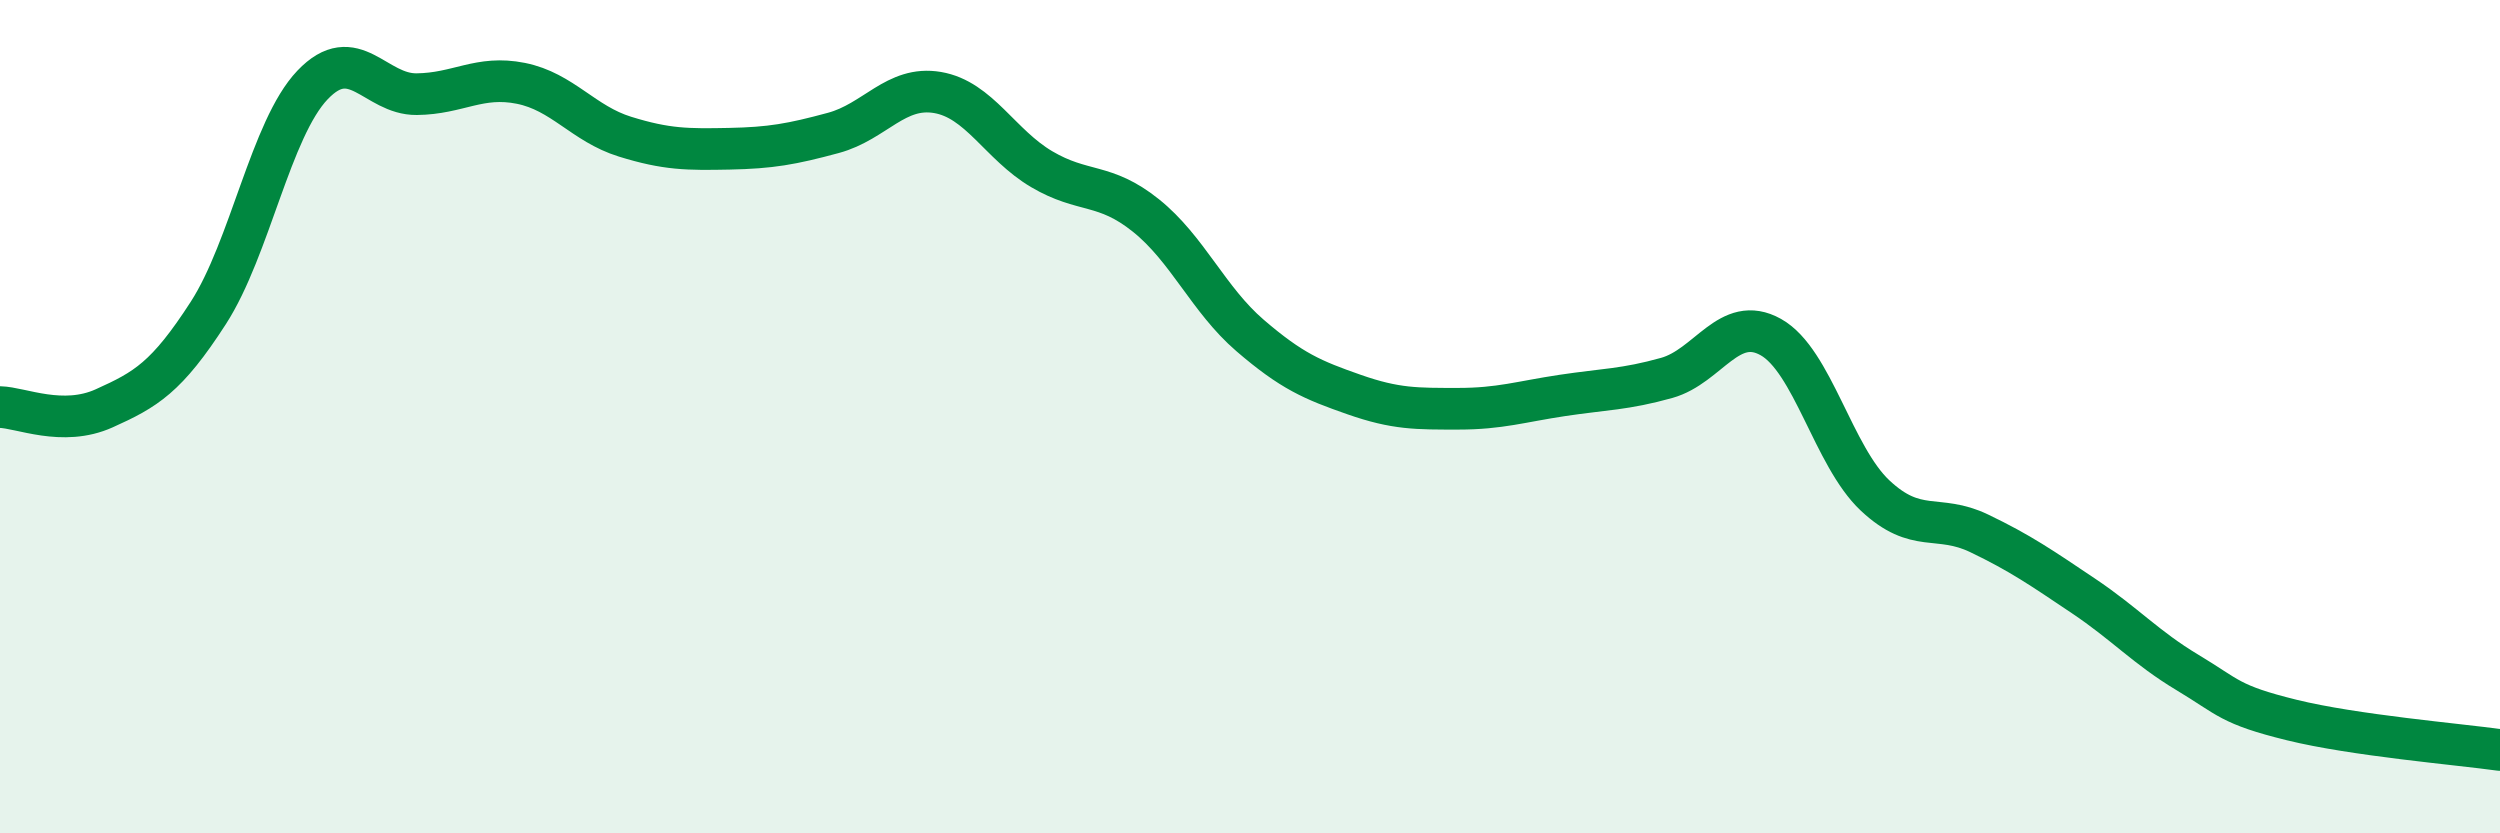
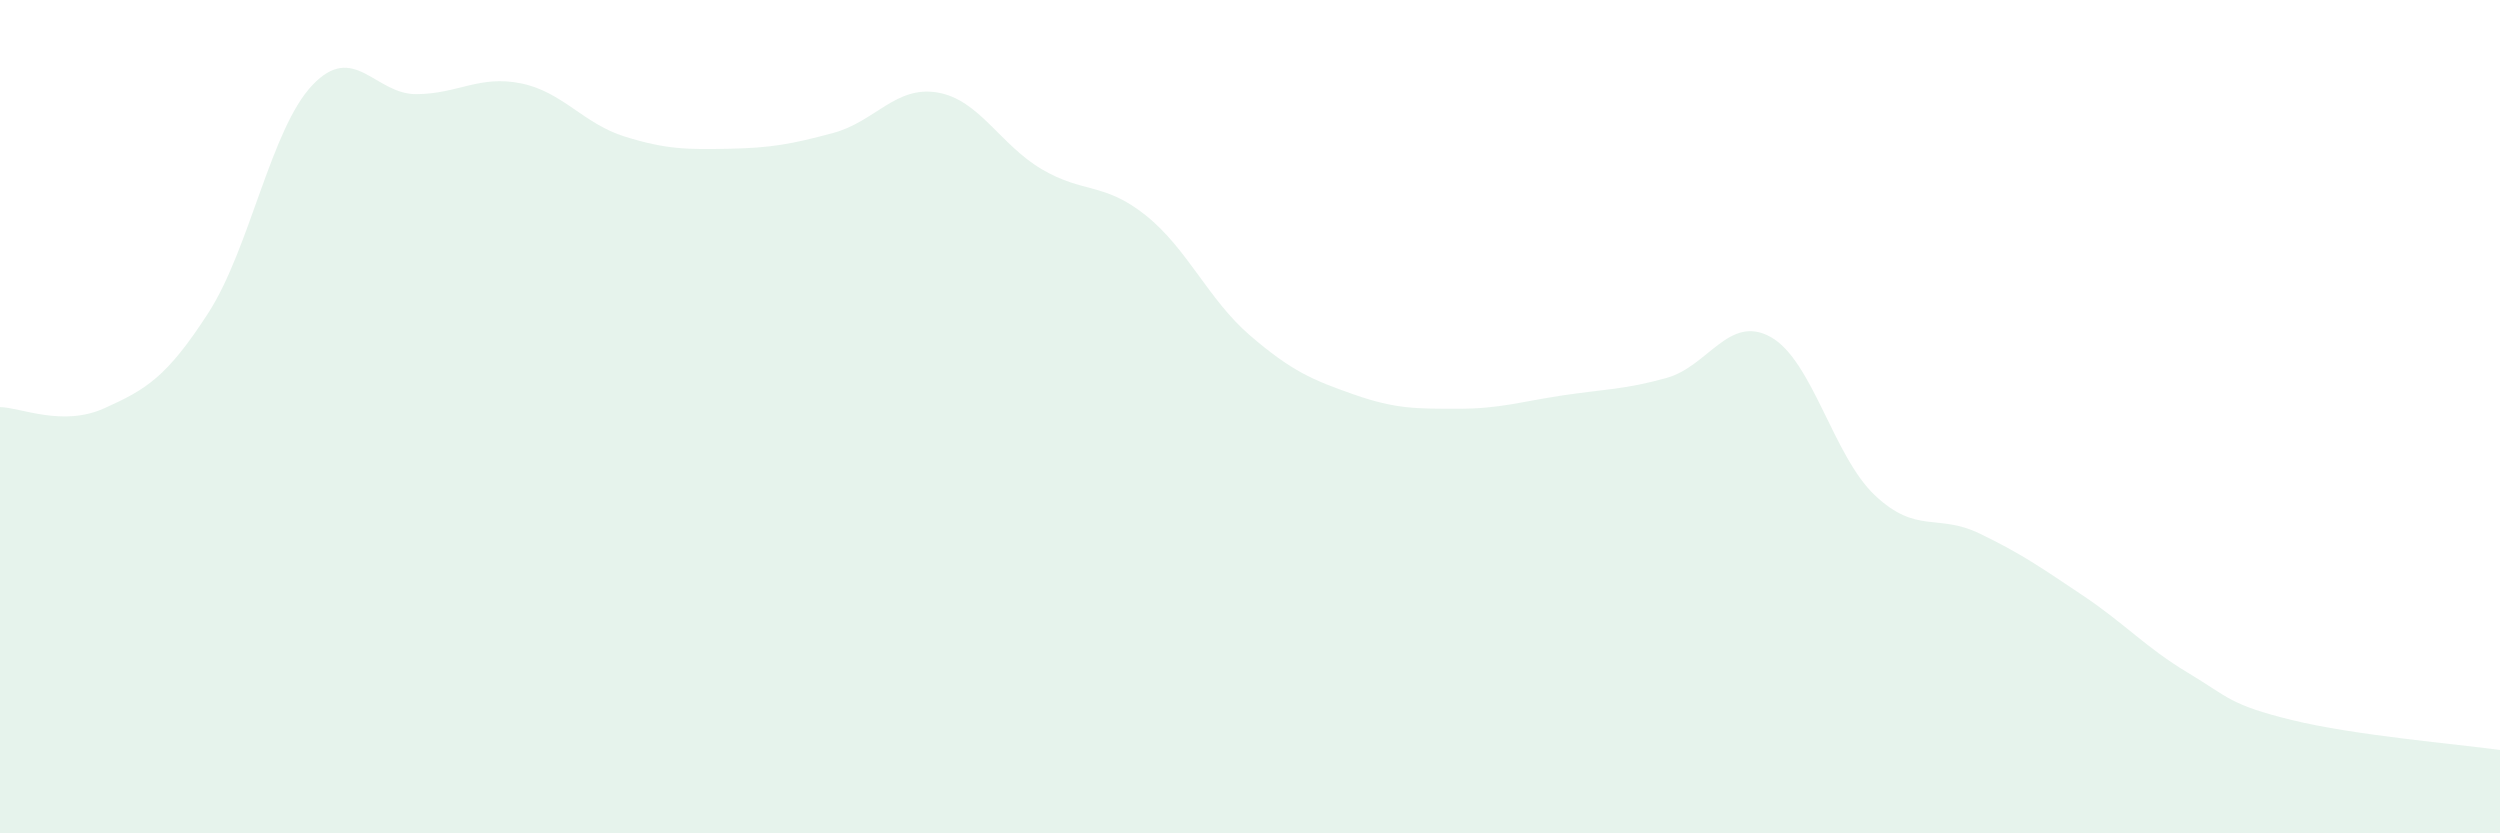
<svg xmlns="http://www.w3.org/2000/svg" width="60" height="20" viewBox="0 0 60 20">
  <path d="M 0,9.77 C 0.5,9.78 1.5,10.25 2.5,9.8 C 3.5,9.35 4,9.06 5,7.51 C 6,5.96 6.5,3.09 7.5,2.04 C 8.5,0.99 9,2.27 10,2.26 C 11,2.25 11.5,1.8 12.5,2 C 13.5,2.2 14,2.97 15,3.28 C 16,3.59 16.5,3.59 17.5,3.57 C 18.5,3.55 19,3.46 20,3.19 C 21,2.92 21.5,2.05 22.5,2.22 C 23.5,2.39 24,3.47 25,4.06 C 26,4.65 26.5,4.37 27.5,5.17 C 28.5,5.97 29,7.19 30,8.05 C 31,8.91 31.5,9.12 32.5,9.47 C 33.5,9.82 34,9.81 35,9.81 C 36,9.81 36.5,9.64 37.5,9.49 C 38.5,9.34 39,9.35 40,9.07 C 41,8.79 41.5,7.53 42.5,8.09 C 43.5,8.65 44,10.95 45,11.89 C 46,12.83 46.5,12.32 47.5,12.8 C 48.5,13.28 49,13.63 50,14.3 C 51,14.97 51.5,15.54 52.5,16.14 C 53.5,16.74 53.5,16.91 55,17.28 C 56.5,17.65 59,17.86 60,18L60 20L0 20Z" fill="#008740" opacity="0.1" stroke-linecap="round" stroke-linejoin="round" />
-   <path d="M 0,9.77 C 0.5,9.78 1.5,10.25 2.5,9.8 C 3.5,9.35 4,9.06 5,7.51 C 6,5.96 6.5,3.09 7.5,2.04 C 8.5,0.99 9,2.27 10,2.26 C 11,2.25 11.5,1.8 12.5,2 C 13.5,2.2 14,2.97 15,3.28 C 16,3.59 16.5,3.59 17.5,3.57 C 18.5,3.55 19,3.46 20,3.19 C 21,2.92 21.5,2.05 22.5,2.22 C 23.5,2.39 24,3.47 25,4.06 C 26,4.65 26.5,4.37 27.5,5.17 C 28.5,5.97 29,7.19 30,8.05 C 31,8.91 31.5,9.12 32.5,9.47 C 33.5,9.82 34,9.81 35,9.81 C 36,9.81 36.5,9.64 37.5,9.49 C 38.5,9.34 39,9.35 40,9.07 C 41,8.79 41.5,7.53 42.5,8.09 C 43.5,8.65 44,10.95 45,11.89 C 46,12.83 46.5,12.32 47.5,12.8 C 48.5,13.28 49,13.63 50,14.3 C 51,14.97 51.5,15.54 52.5,16.14 C 53.5,16.74 53.5,16.91 55,17.28 C 56.5,17.65 59,17.86 60,18" stroke="#008740" stroke-width="1" fill="none" stroke-linecap="round" stroke-linejoin="round" />
</svg>